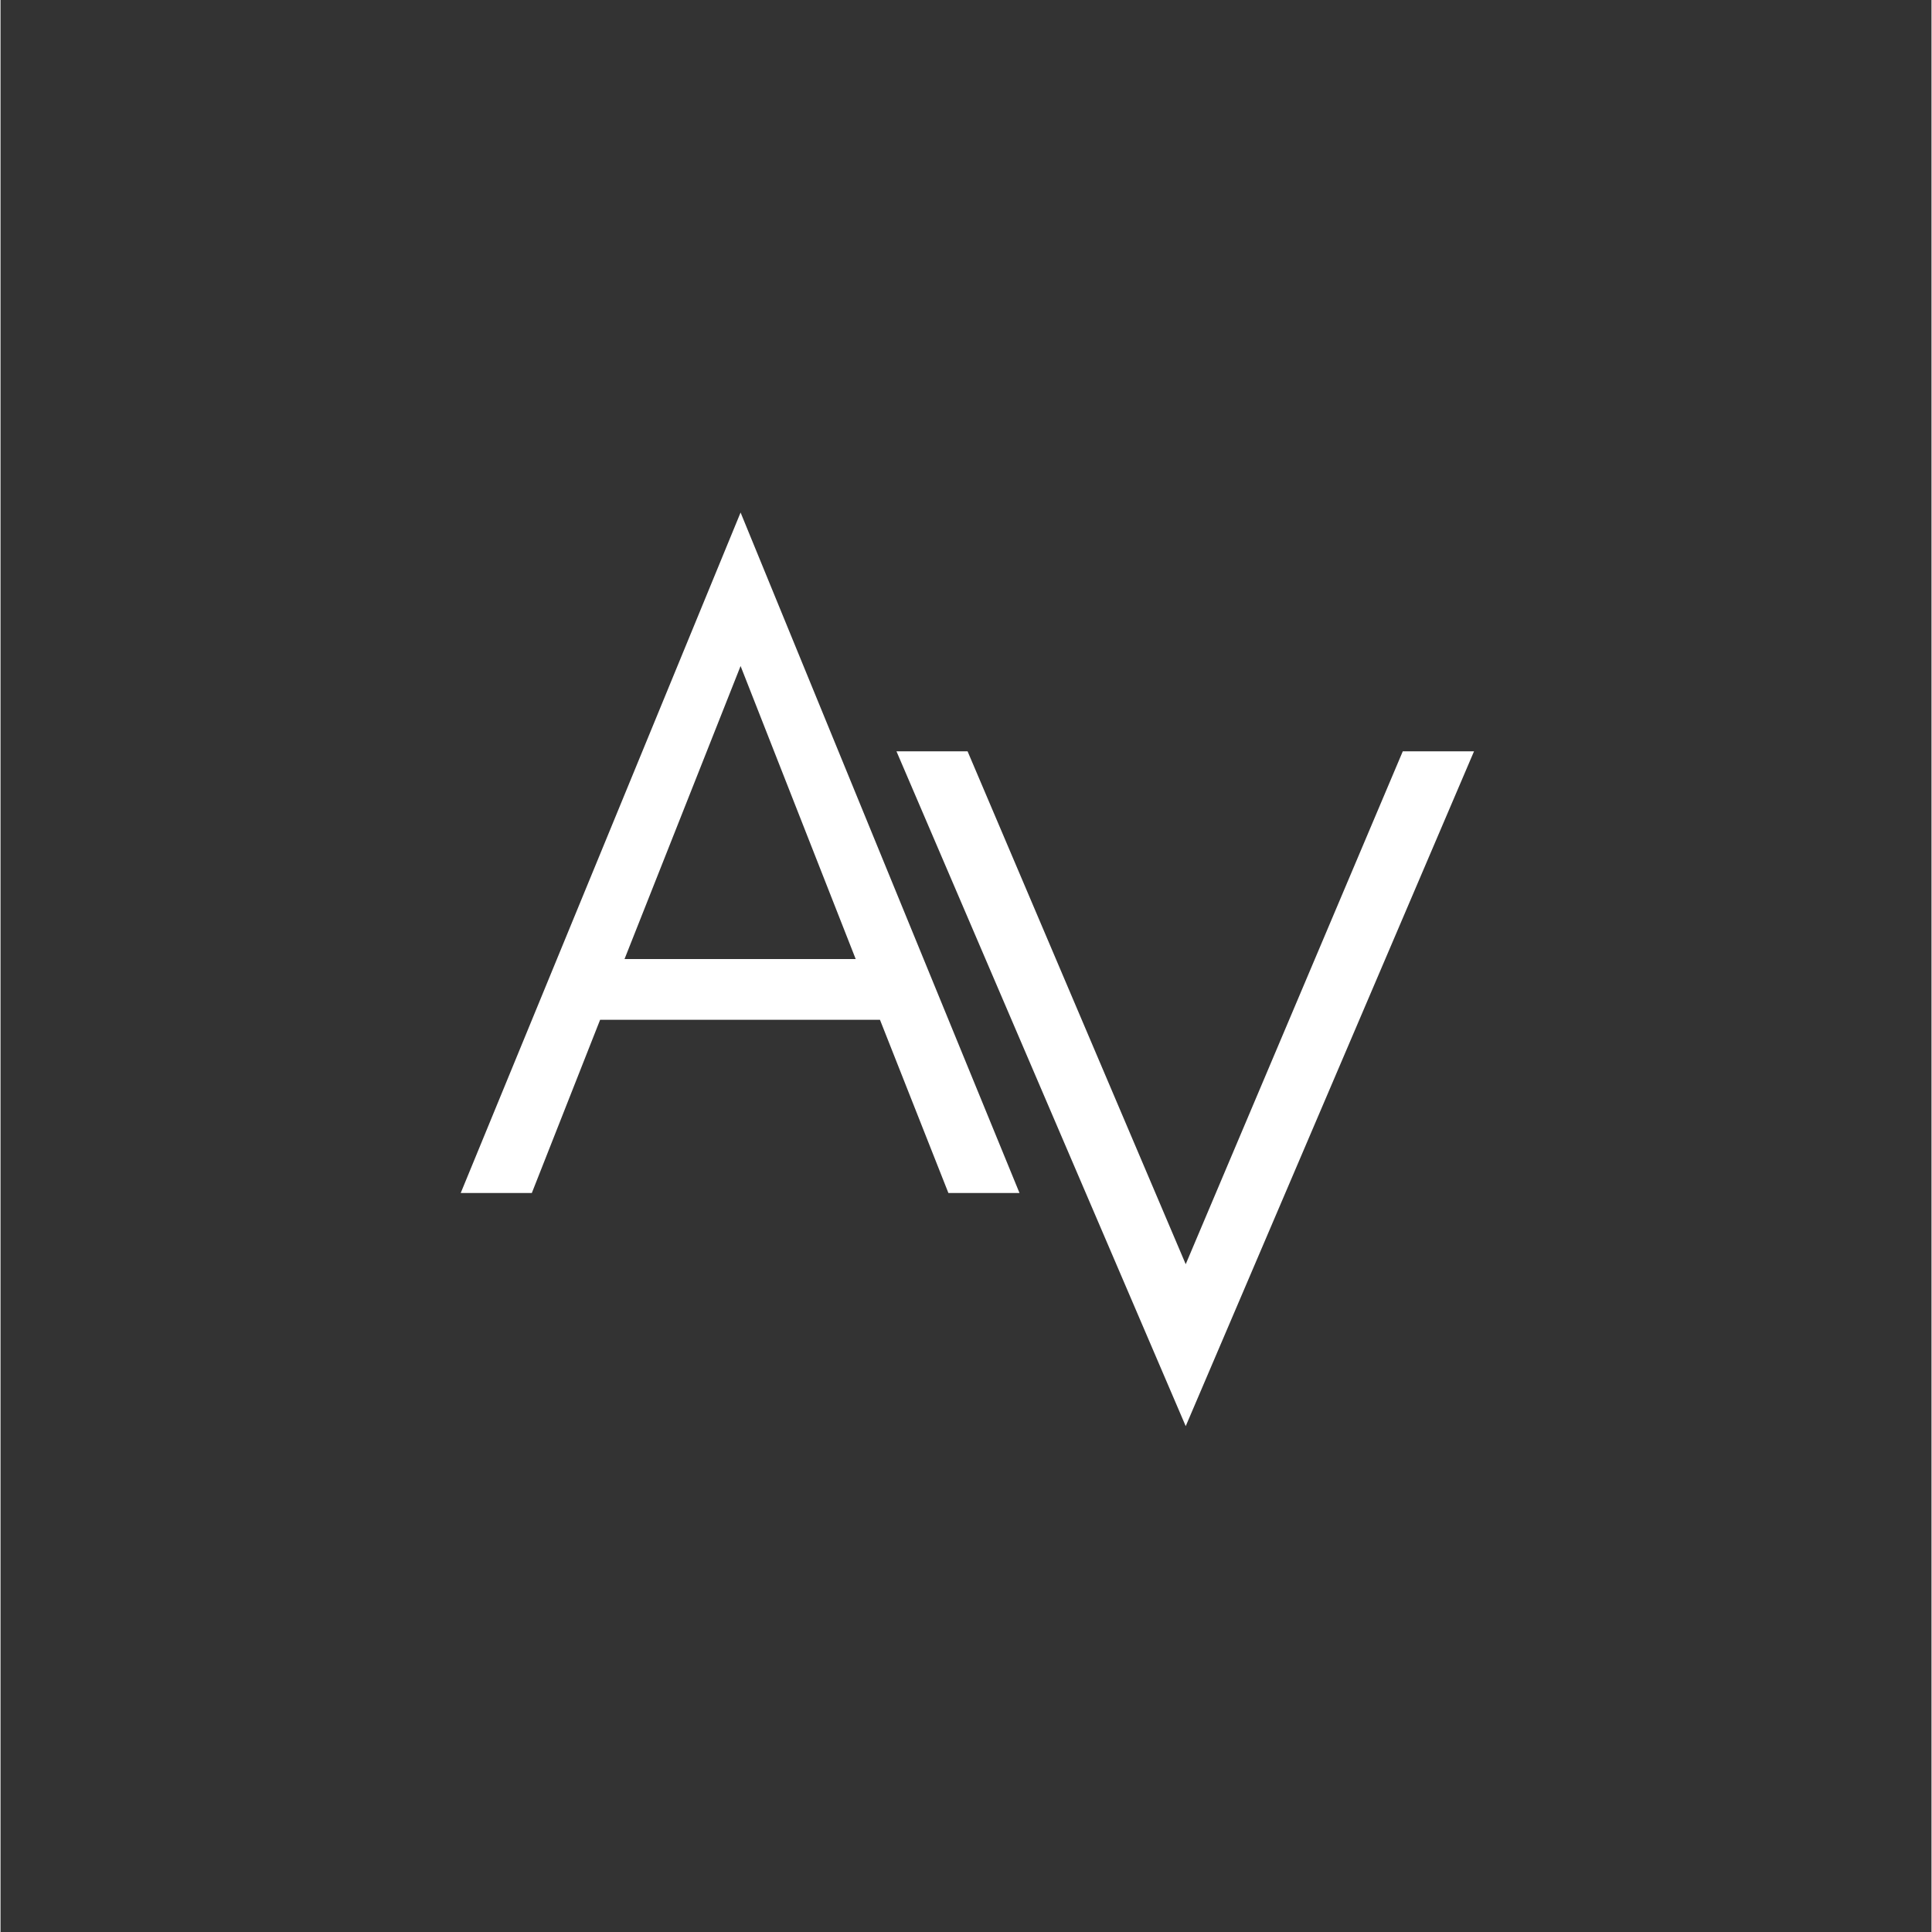
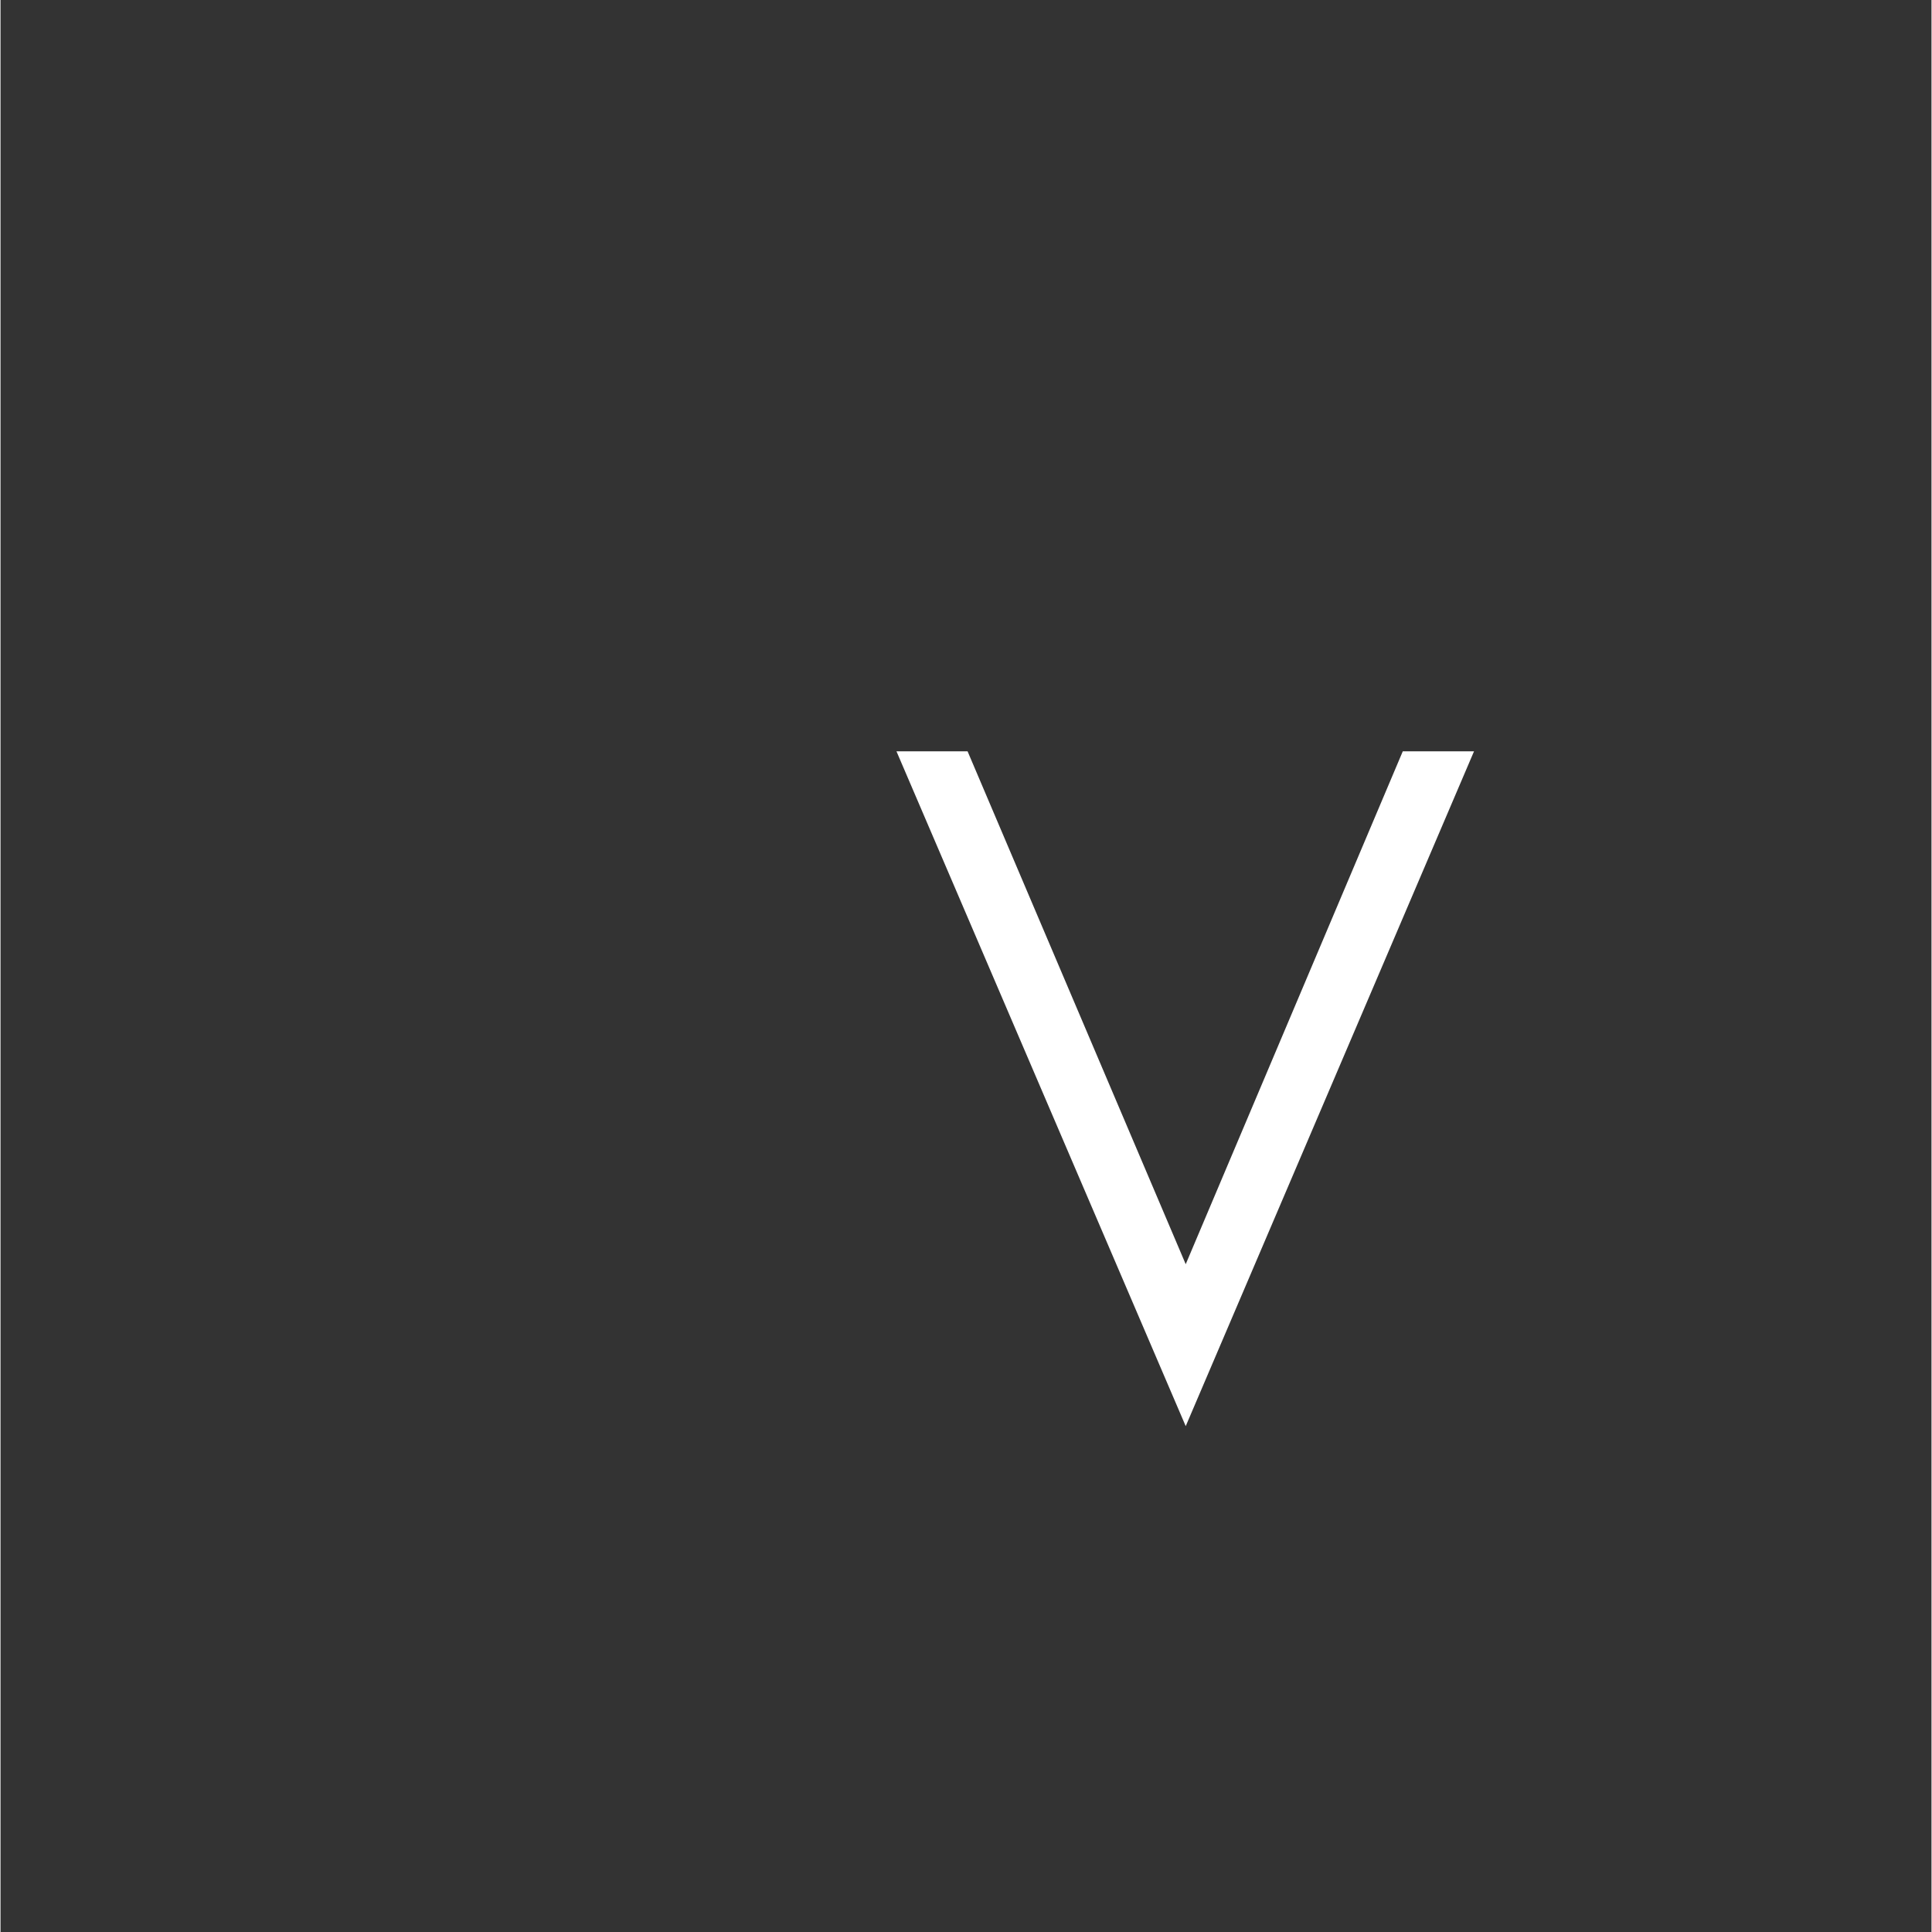
<svg xmlns="http://www.w3.org/2000/svg" width="300" zoomAndPan="magnify" viewBox="0 0 224.88 225" height="300" preserveAspectRatio="xMidYMid meet" version="1.0">
  <rect x="0" y="0" width="224.88" height="225" fill="#333333" stroke="none" />
  <defs>
    <g />
  </defs>
  <g fill="#ffffff" fill-opacity="1">
    <g transform="translate(52.5, 138.939)">
      <g>
-         <path d="M 20.172 -27.25 L 47.094 -27.25 L 33.688 -61.375 Z M 66.172 0 L 57.891 0 L 49.922 -20.172 L 17.328 -20.172 L 9.375 0 L 1.094 0 L 33.688 -79.25 Z M 66.172 0 " />
-       </g>
+         </g>
    </g>
  </g>
  <g fill="#ffffff" fill-opacity="1">
    <g transform="translate(103.247, 161.62)">
      <g>
        <path d="M 34.781 4.469 L 1.094 -74.125 L 9.375 -74.125 L 34.781 -14.391 L 60.062 -74.125 L 68.359 -74.125 Z M 34.781 4.469 " />
      </g>
    </g>
  </g>
</svg>